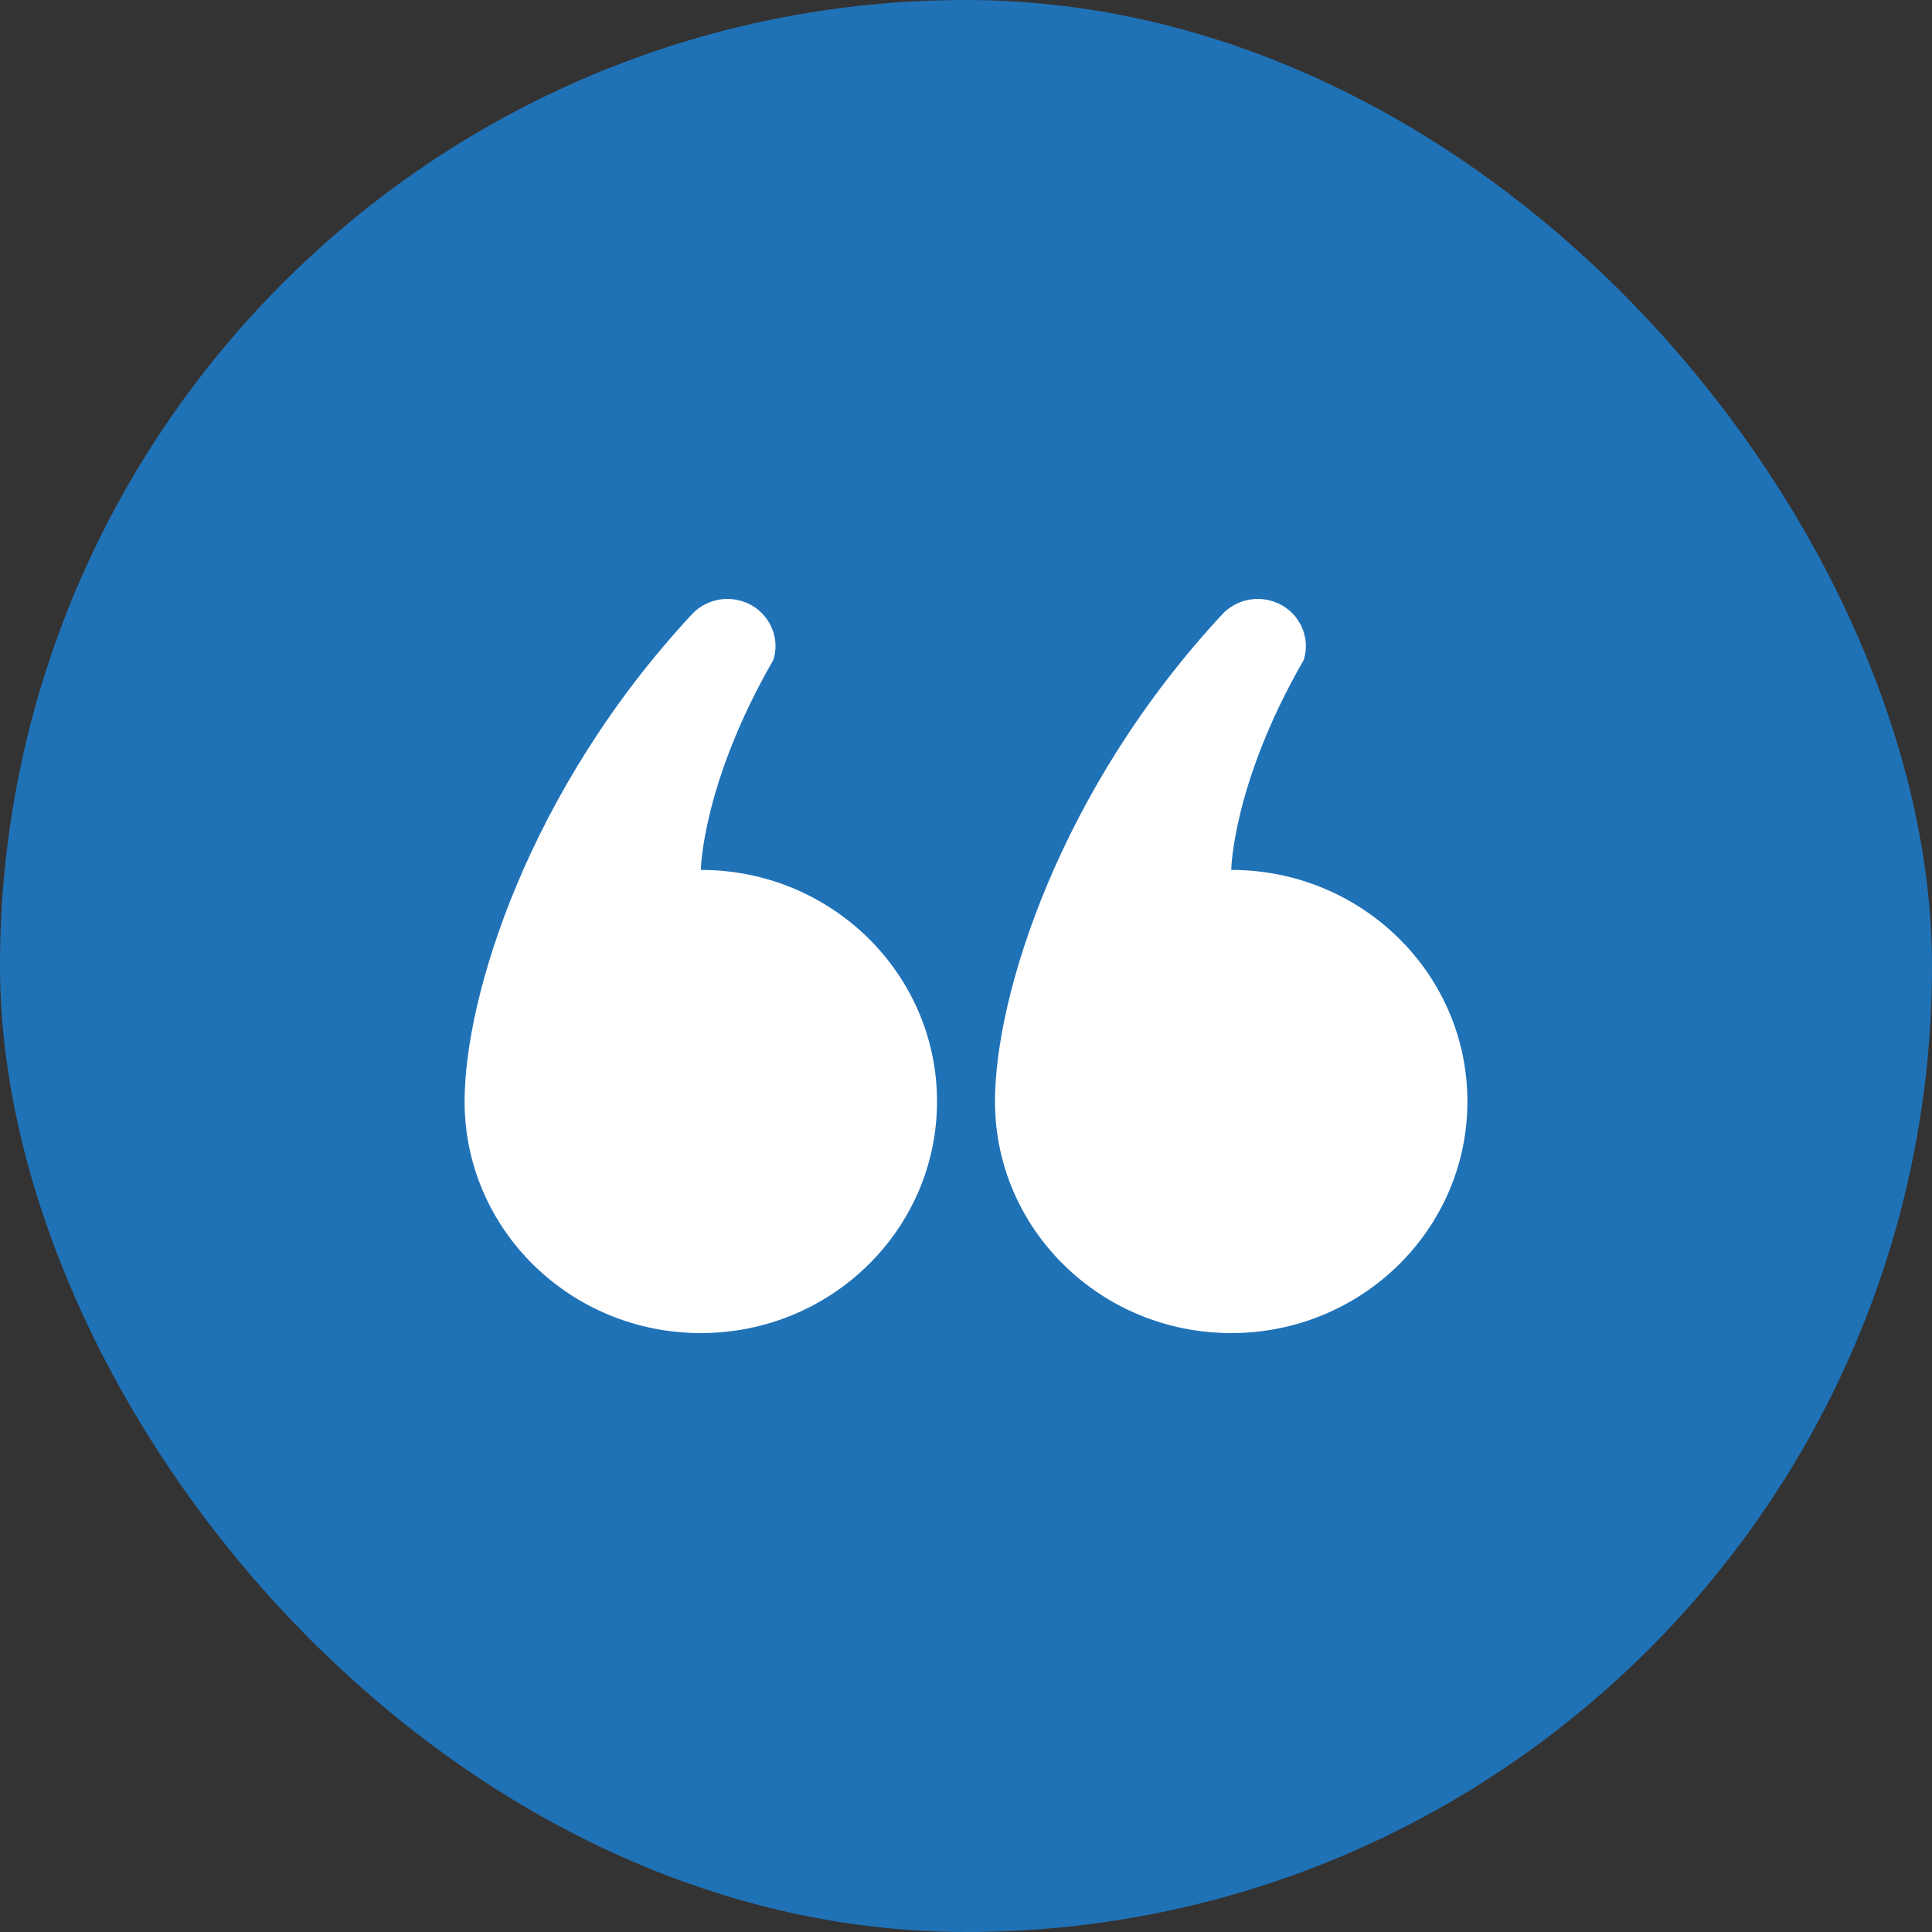
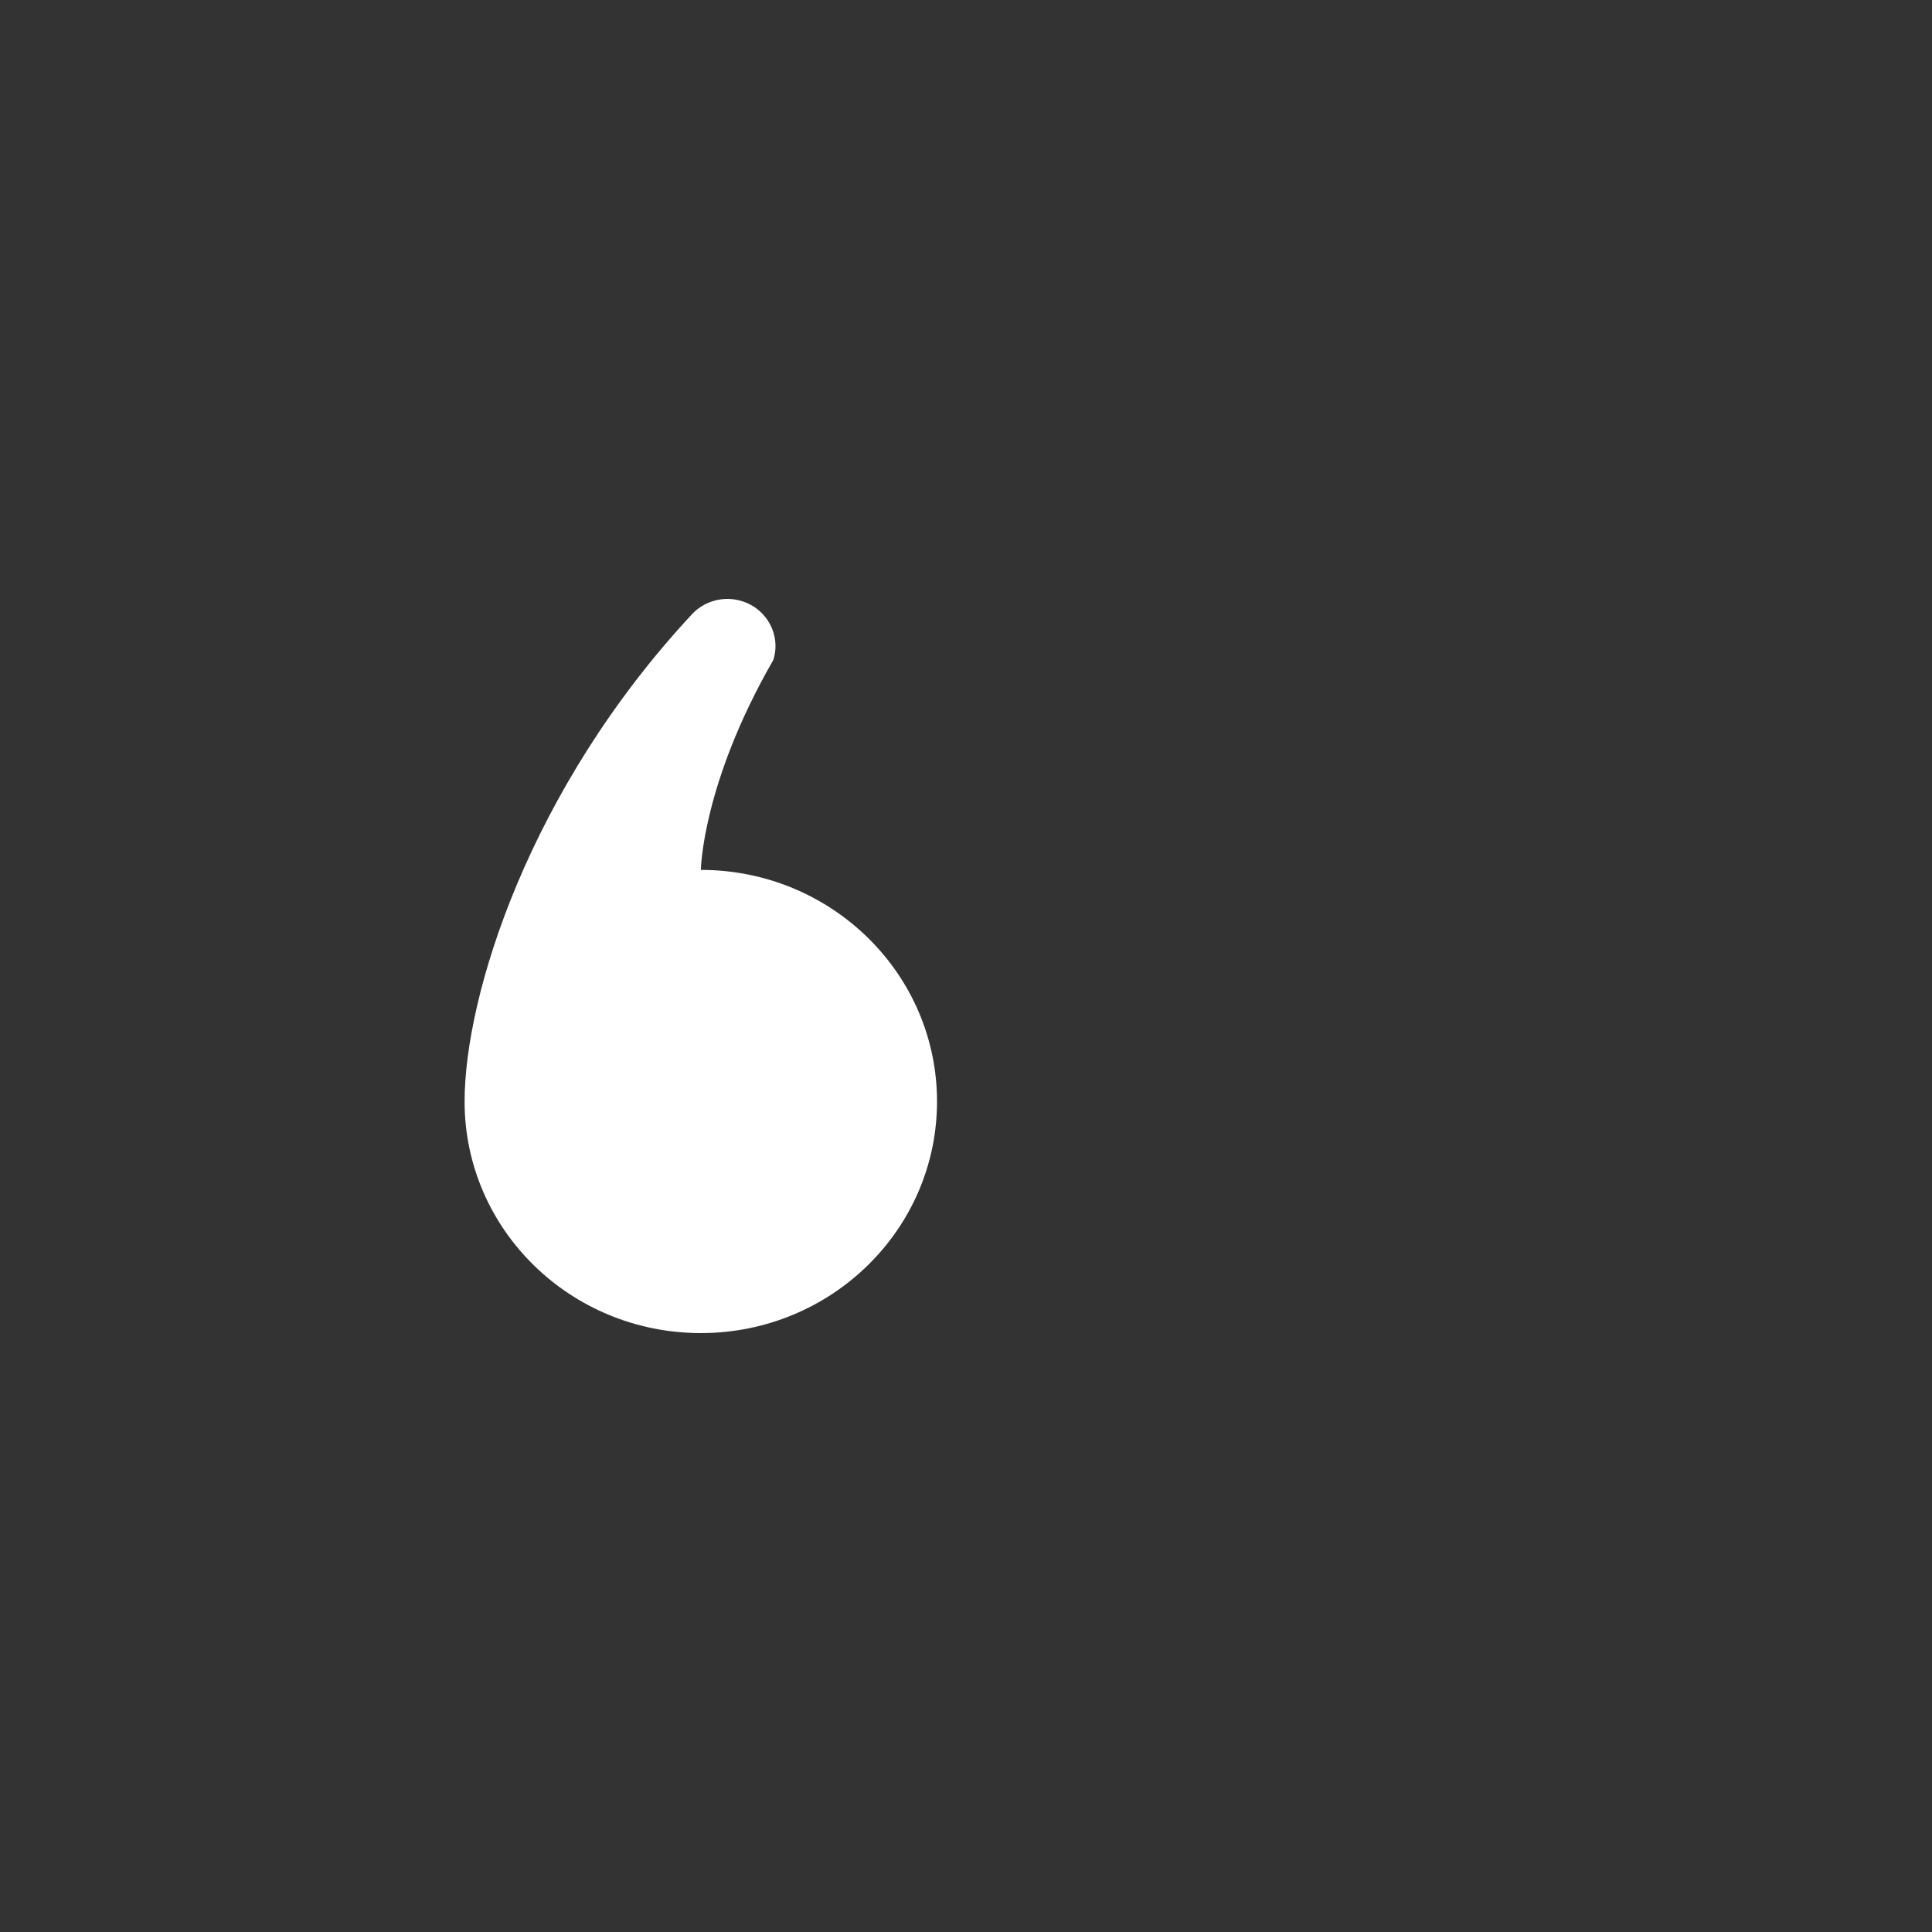
<svg xmlns="http://www.w3.org/2000/svg" width="100" height="100" viewBox="0 0 100 100" fill="none">
  <rect x="0" y="0" width="100" height="100" fill="#333333" stroke="none" />
-   <rect width="100" height="100" rx="50" fill="#2072B7" />
  <path d="M36.276 69C43.027 69 48.5 63.633 48.5 57.012C48.5 50.393 43.027 45.026 36.276 45.026C36.276 45.026 36.335 40.573 40.025 34.164C40.435 32.88 39.704 31.512 38.394 31.113C37.464 30.826 36.485 31.105 35.853 31.753C27.368 40.852 24.047 51.56 24.047 57.012C24.047 63.633 29.52 69 36.276 69Z" fill="white" />
-   <path d="M63.729 69C70.48 69 75.953 63.633 75.953 57.012C75.953 50.393 70.48 45.026 63.729 45.026C63.729 45.026 63.788 40.573 67.478 34.164C67.888 32.88 67.157 31.512 65.847 31.113C64.917 30.826 63.938 31.105 63.306 31.753C54.822 40.852 51.5 51.56 51.5 57.012C51.5 63.633 56.973 69 63.729 69Z" fill="white" />
</svg>